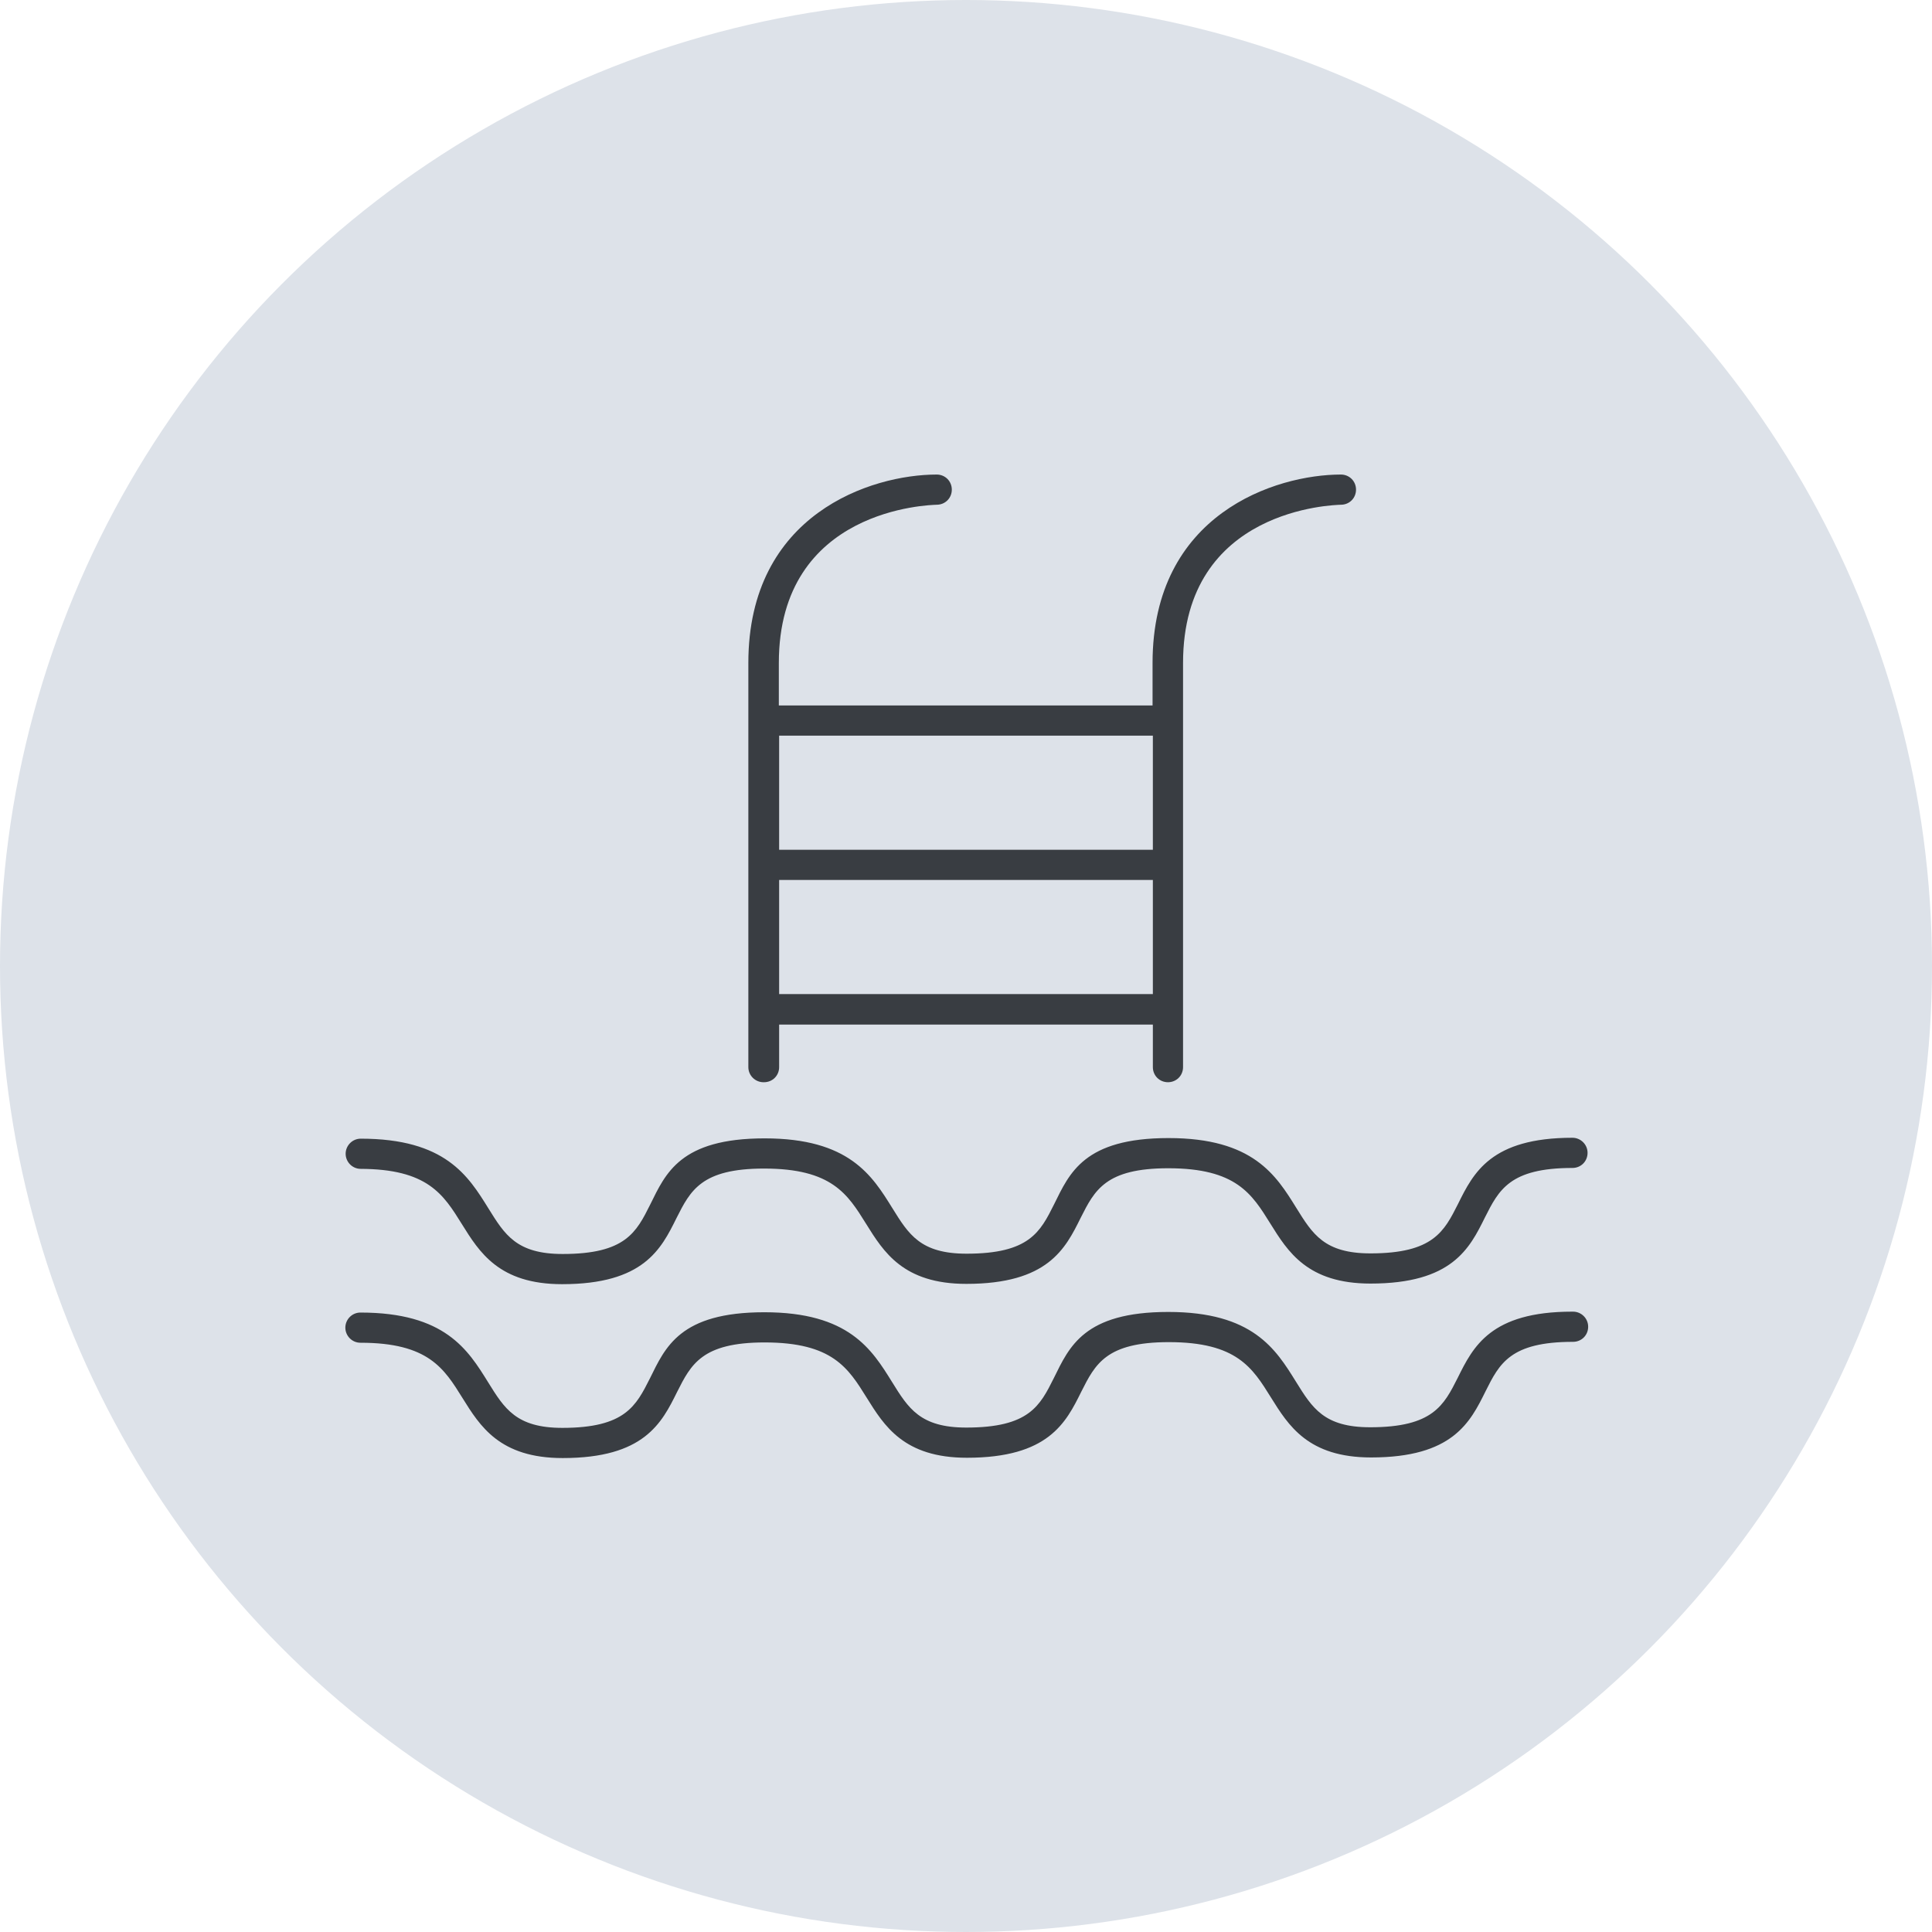
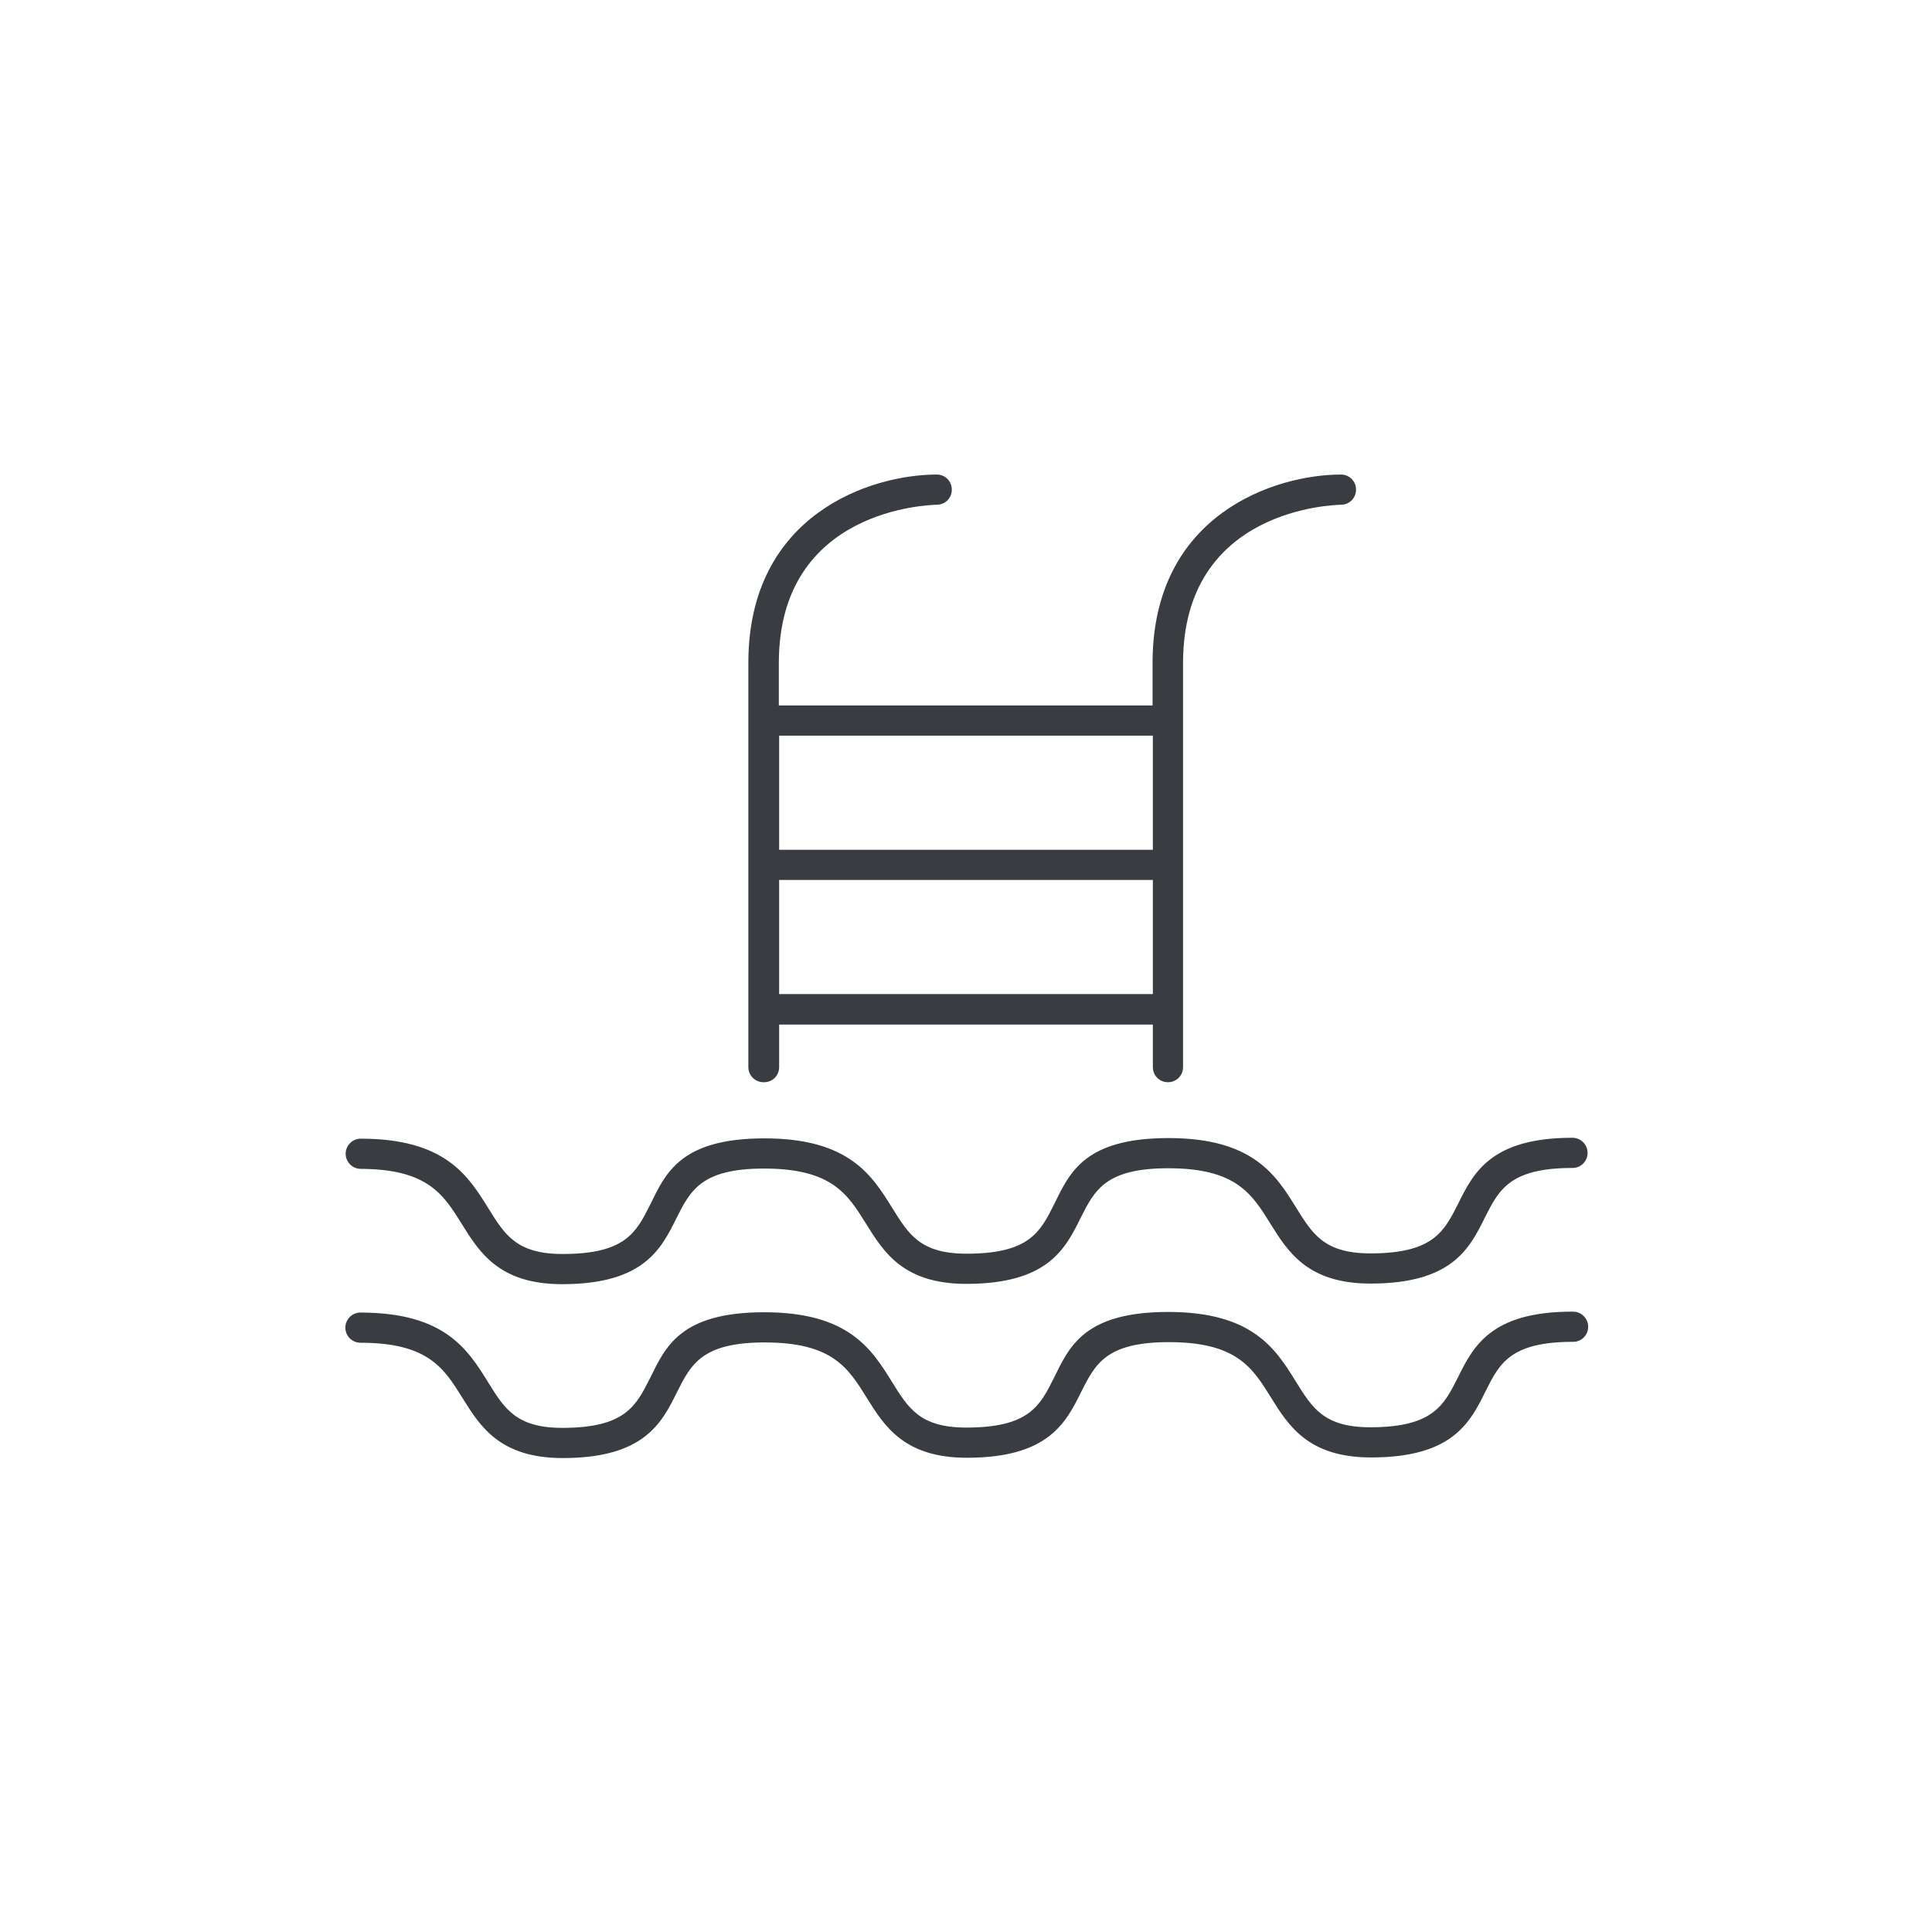
<svg xmlns="http://www.w3.org/2000/svg" id="Layer_1" data-name="Layer 1" width="64" height="64" viewBox="0 0 64 64">
  <defs>
    <style>
      .cls-1 {
        fill: #393d42;
      }

      .cls-1, .cls-2 {
        stroke-width: 0px;
      }

      .cls-2 {
        fill: #dde2e9;
      }
    </style>
  </defs>
-   <circle class="cls-2" cx="32" cy="32" r="32" />
  <g>
    <path class="cls-1" d="M11.92,38.72c2.25,0,2.77.85,3.38,1.83.58.93,1.23,1.99,3.32,1.99,2.7,0,3.28-1.16,3.79-2.19.46-.91.82-1.64,2.9-1.64,2.25,0,2.77.85,3.38,1.83.58.93,1.23,1.99,3.32,1.99,2.7,0,3.28-1.16,3.79-2.19.46-.91.82-1.64,2.9-1.64,2.25,0,2.77.85,3.38,1.83.58.93,1.23,1.99,3.32,1.99,2.7,0,3.28-1.16,3.79-2.19.46-.91.82-1.64,2.9-1.64.28,0,.5-.22.5-.5s-.23-.5-.5-.5c-2.7,0-3.28,1.16-3.79,2.19-.46.91-.82,1.64-2.9,1.64-1.53,0-1.92-.64-2.46-1.51-.67-1.08-1.43-2.31-4.23-2.31s-3.28,1.16-3.79,2.19c-.46.92-.82,1.64-2.9,1.64-1.53,0-1.92-.64-2.46-1.51-.67-1.08-1.43-2.31-4.23-2.31s-3.28,1.16-3.79,2.19c-.46.92-.82,1.64-2.9,1.64-1.53,0-1.92-.64-2.46-1.51-.67-1.08-1.43-2.31-4.23-2.31-.28,0-.5.23-.5.5s.22.5.5.5Z" />
    <path class="cls-1" d="M52.08,43.45c-2.7,0-3.28,1.16-3.79,2.19-.46.91-.82,1.64-2.9,1.64-1.53,0-1.92-.64-2.46-1.51-.67-1.08-1.43-2.31-4.23-2.31s-3.28,1.16-3.79,2.19c-.46.92-.82,1.64-2.9,1.64-1.53,0-1.92-.64-2.46-1.51-.67-1.08-1.43-2.31-4.23-2.31s-3.28,1.16-3.79,2.19c-.46.91-.82,1.64-2.9,1.64-1.53,0-1.92-.64-2.46-1.51-.67-1.08-1.43-2.31-4.23-2.31-.28,0-.5.23-.5.5s.22.5.5.5c2.25,0,2.77.85,3.38,1.83.58.93,1.23,1.99,3.32,1.99,2.7,0,3.28-1.16,3.79-2.19.46-.91.82-1.64,2.9-1.64,2.25,0,2.77.85,3.38,1.83.58.93,1.23,1.99,3.32,1.99,2.7,0,3.28-1.16,3.79-2.19.46-.91.82-1.64,2.9-1.64,2.25,0,2.77.85,3.38,1.83.58.93,1.23,1.99,3.32,1.99,2.7,0,3.28-1.16,3.79-2.19.46-.92.82-1.64,2.9-1.64.28,0,.5-.22.5-.5s-.23-.5-.5-.5Z" />
    <path class="cls-1" d="M25.31,35.85c.28,0,.5-.22.5-.5v-1.41h12.38v1.41c0,.28.22.5.5.5s.5-.22.5-.5v-13.39c0-5.13,5.02-5.23,5.23-5.24.28,0,.5-.22.5-.5s-.22-.5-.5-.5c-2.16,0-6.24,1.3-6.24,6.24v1.41h-12.38v-1.41c0-5.13,5.02-5.23,5.23-5.24.28,0,.5-.22.5-.5s-.22-.5-.5-.5c-2.16,0-6.24,1.3-6.24,6.24v13.39c0,.28.23.5.5.5ZM25.81,24.37h12.38v3.78h-12.38v-3.78ZM25.81,29.15h12.38v3.78h-12.38v-3.78Z" />
  </g>
</svg>